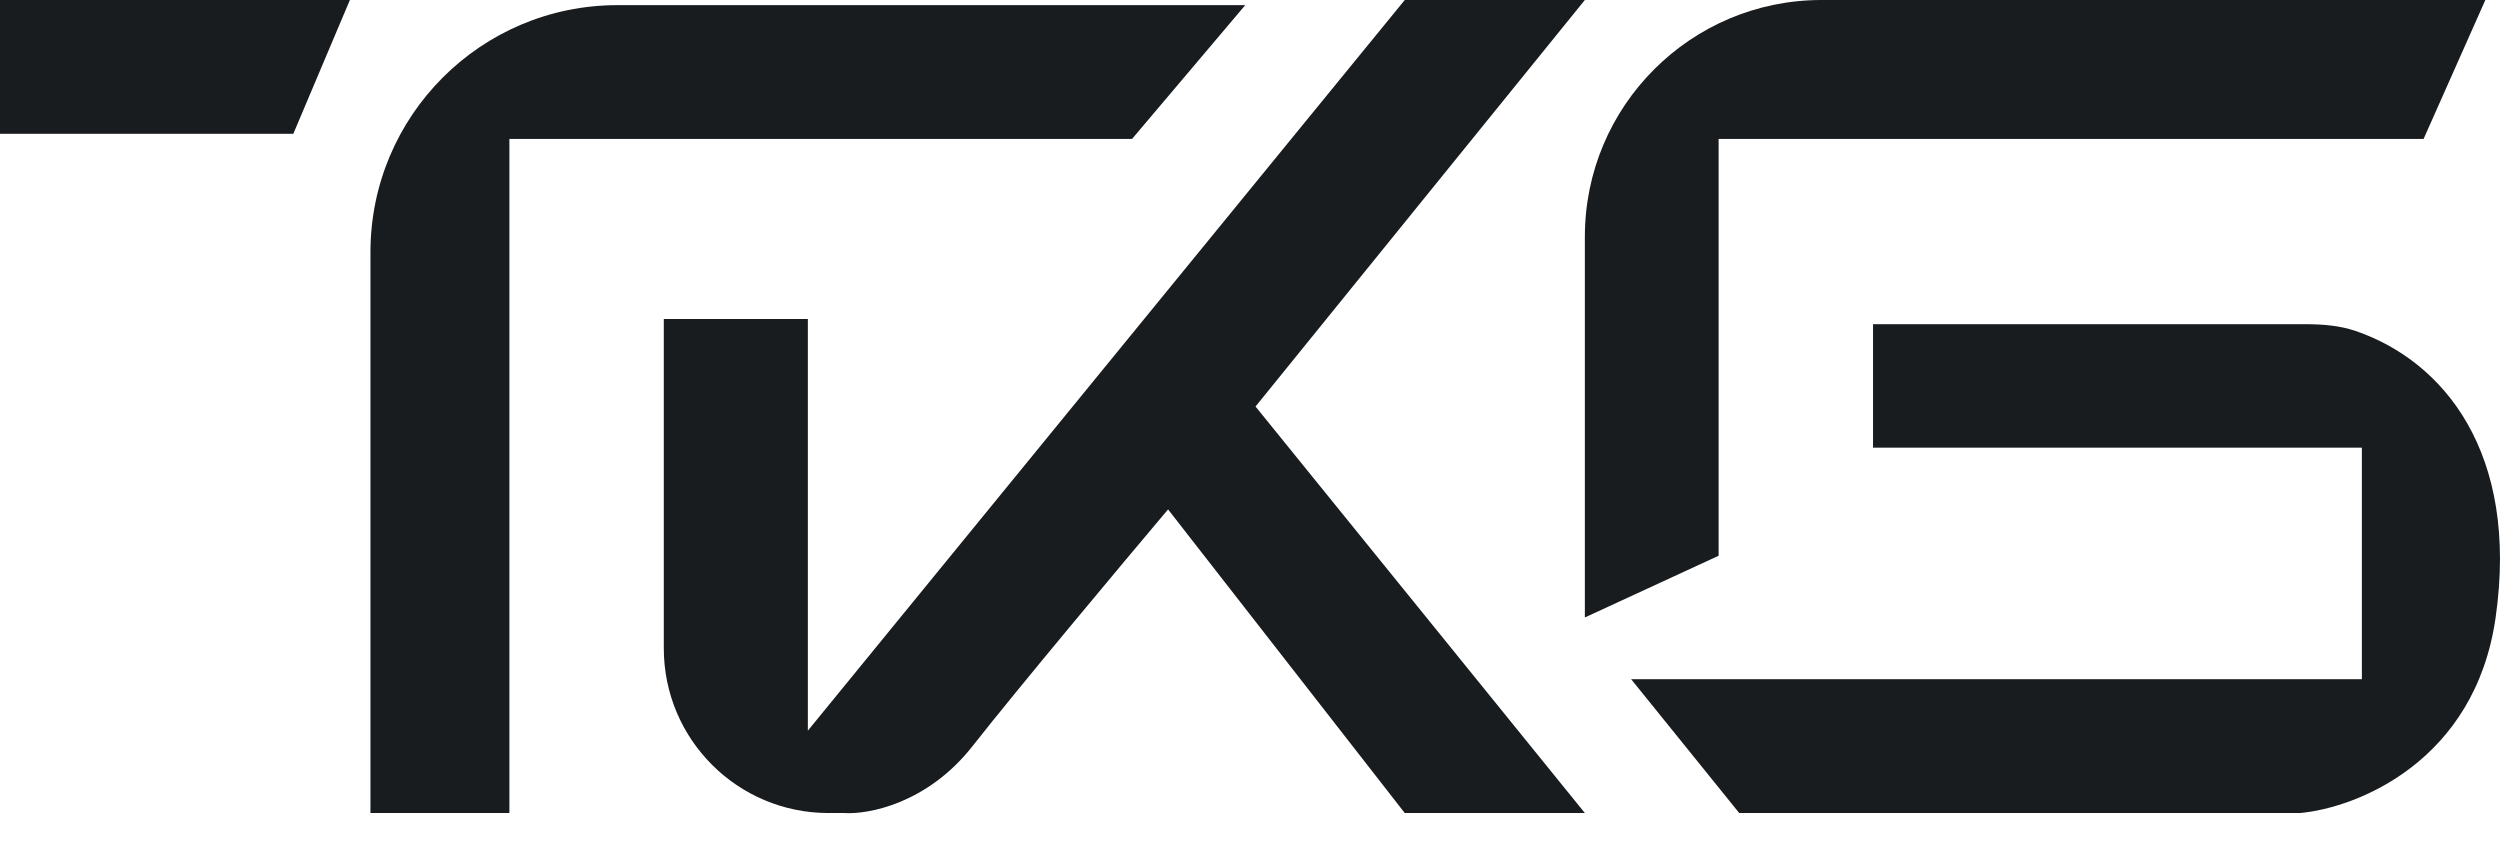
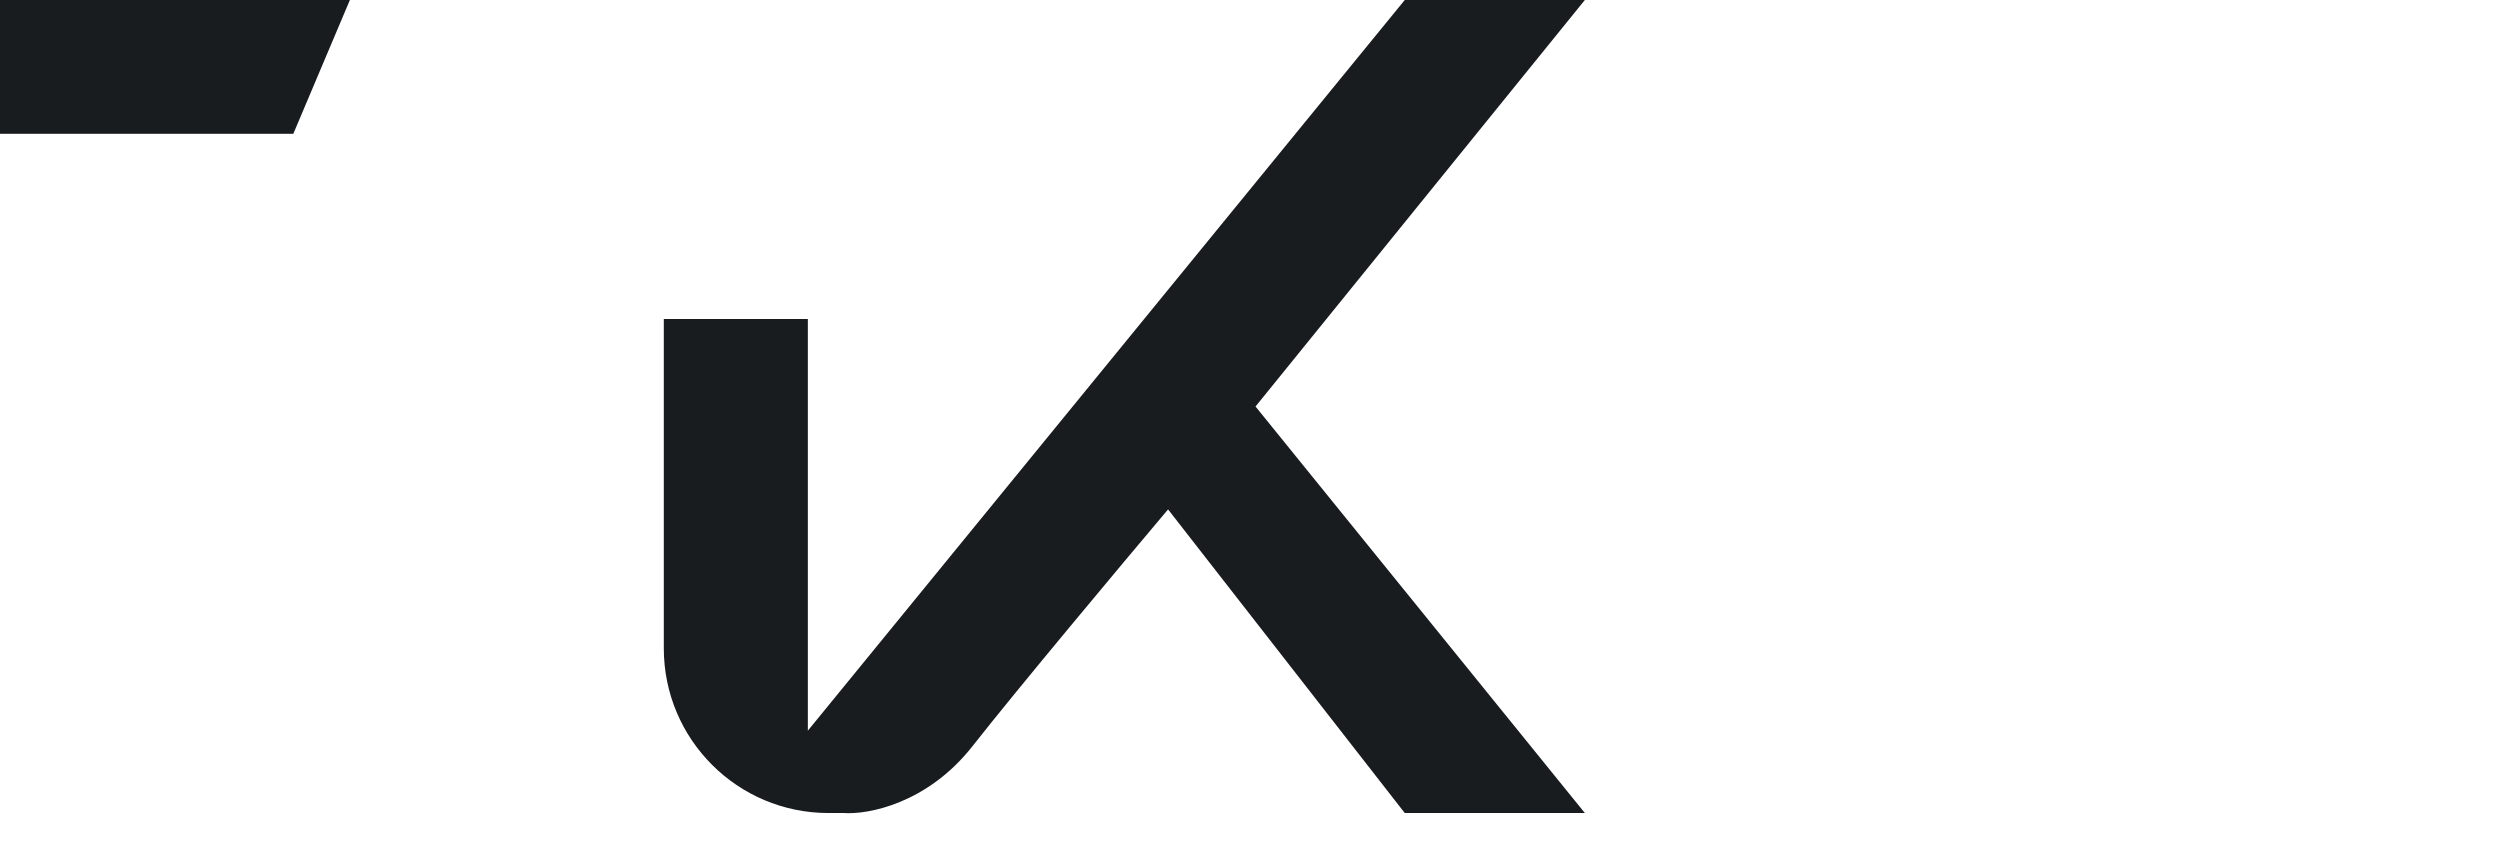
<svg xmlns="http://www.w3.org/2000/svg" width="71" height="24" viewBox="0 0 71 24" fill="none">
-   <path d="M10.521 7.161V23.09H14.467V3.946H32.15L35.365 0.146H17.536C13.662 0.146 10.521 3.287 10.521 7.161Z" fill="#191C1F" />
  <path d="M18.852 18.413V9.06H22.943V20.751L39.895 0H45.01L35.657 11.545L45.01 23.09H39.895L33.173 14.467C31.858 16.026 28.906 19.553 27.62 21.19C26.334 22.827 24.648 23.138 23.966 23.09H23.528C20.945 23.09 18.852 20.996 18.852 18.413Z" fill="#191C1F" />
-   <path d="M48.809 15.783L45.01 17.536V6.722C45.01 3.01 48.019 0 51.732 0H70.584L68.83 3.946H48.809V15.783Z" fill="#191C1F" />
-   <path d="M49.394 23.09L46.325 19.29H67.077V12.714H53.194V9.207H65.469C65.955 9.207 66.444 9.243 66.903 9.401C69.4 10.257 71.545 12.857 70.876 17.537C70.292 21.628 66.93 22.944 65.323 23.09H49.394Z" fill="#191C1F" />
  <path d="M8.33 3.8H0V0H9.937L8.33 3.8Z" fill="#191C1F" />
</svg>